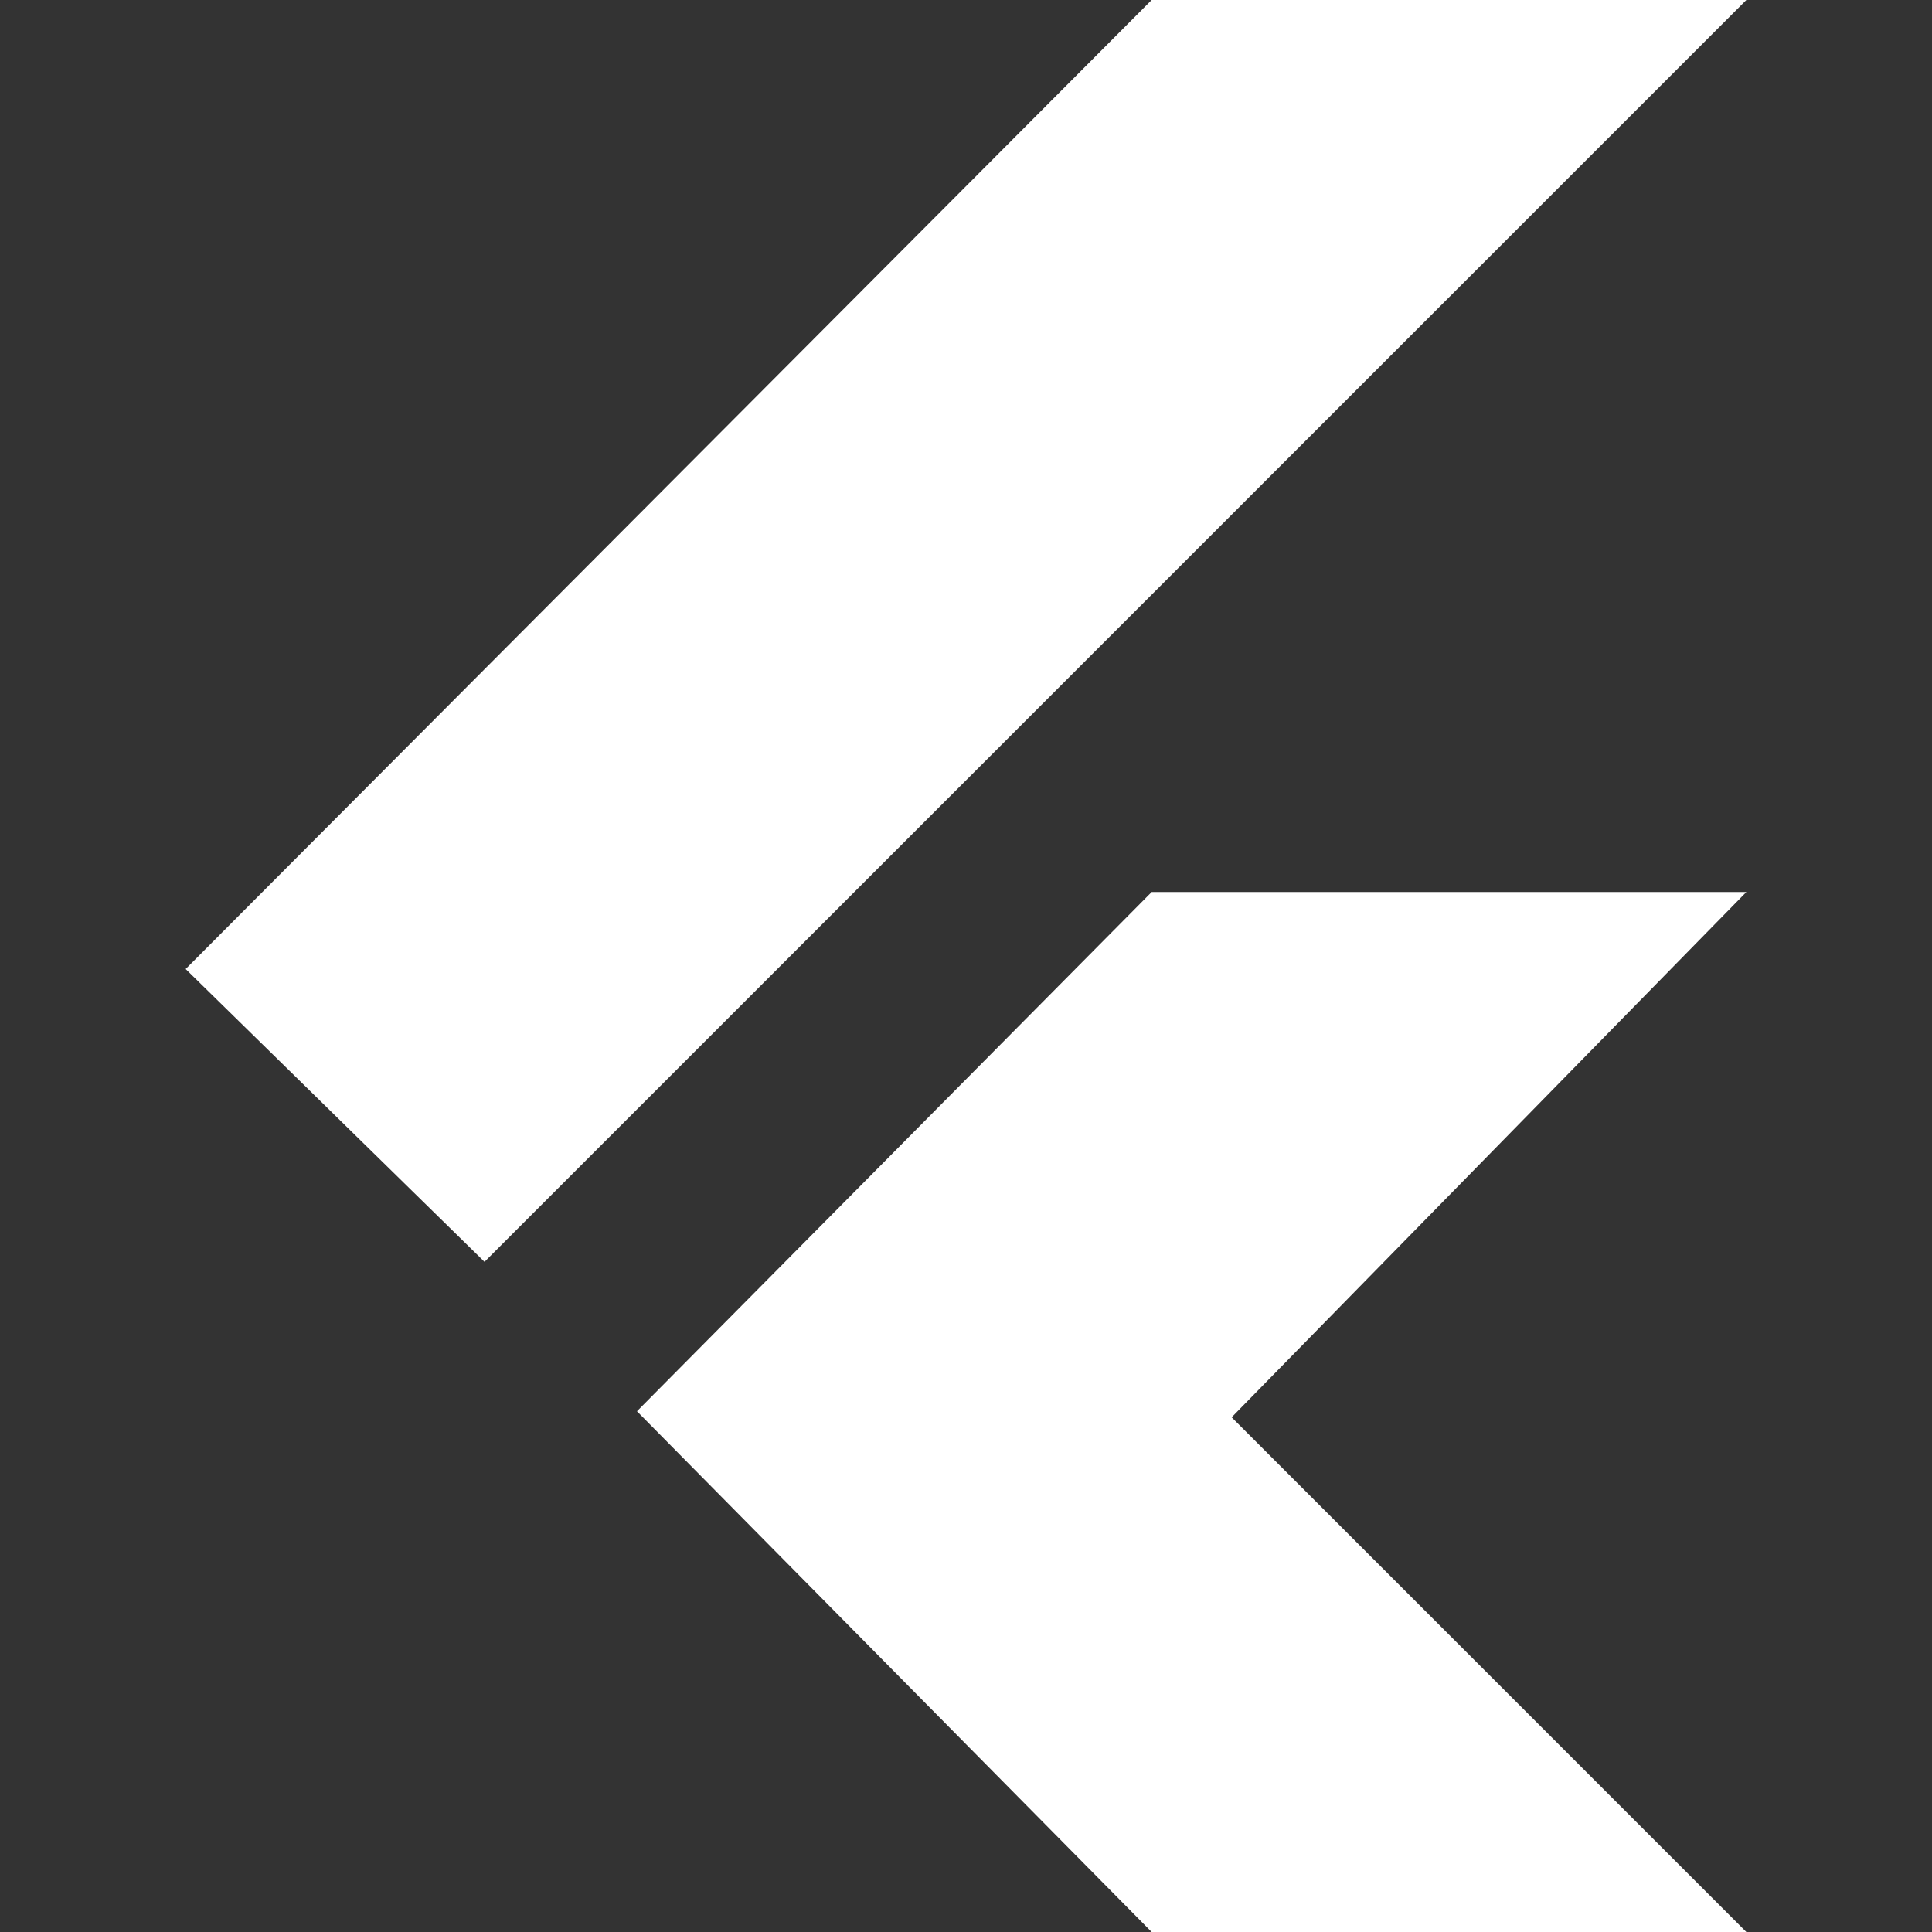
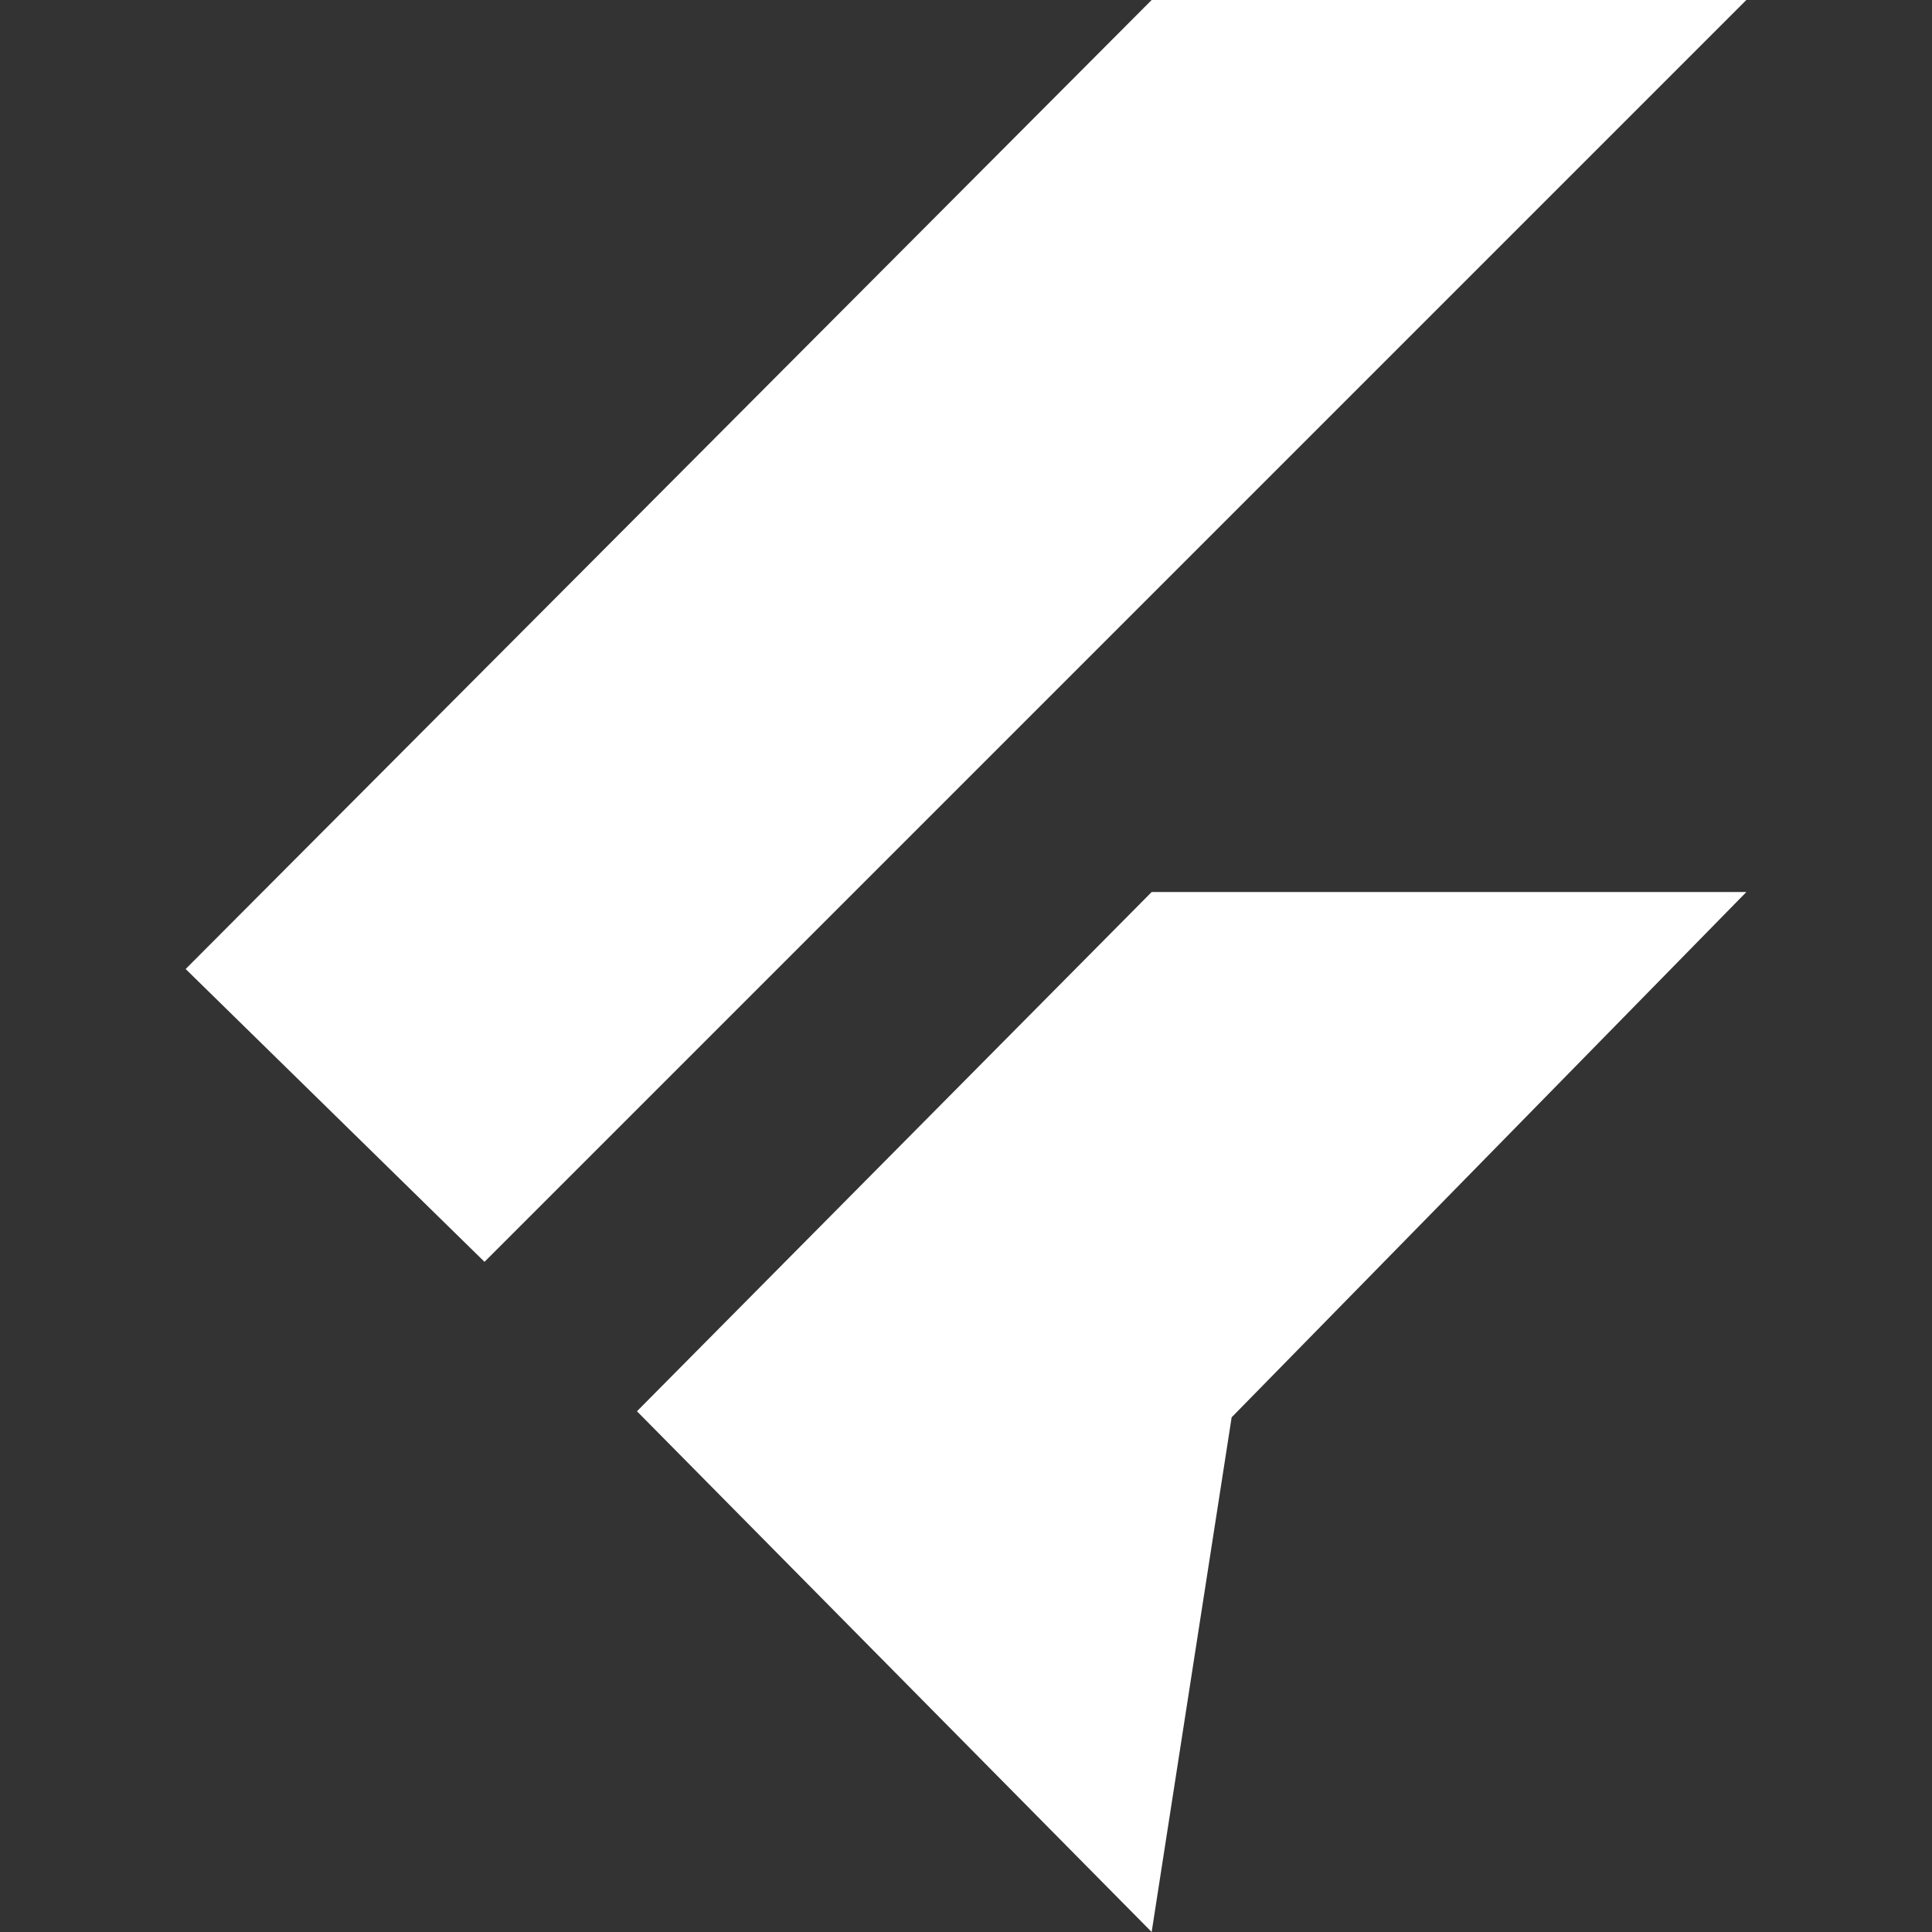
<svg xmlns="http://www.w3.org/2000/svg" width="40" height="40" viewBox="0 0 128 128">
  <rect x="0" y="0" width="128" height="128" fill="#333333" stroke="none" />
-   <path fill="#fff" d="M12.3 64.2L76.3 0h39.4L32.1 83.6zm64 63.8h39.4L81.6 93.9l34.1-34.8H76.3L42.2 93.5z" />
+   <path fill="#fff" d="M12.3 64.2L76.3 0h39.4L32.1 83.6zm64 63.8L81.6 93.9l34.1-34.8H76.3L42.2 93.5z" />
</svg>